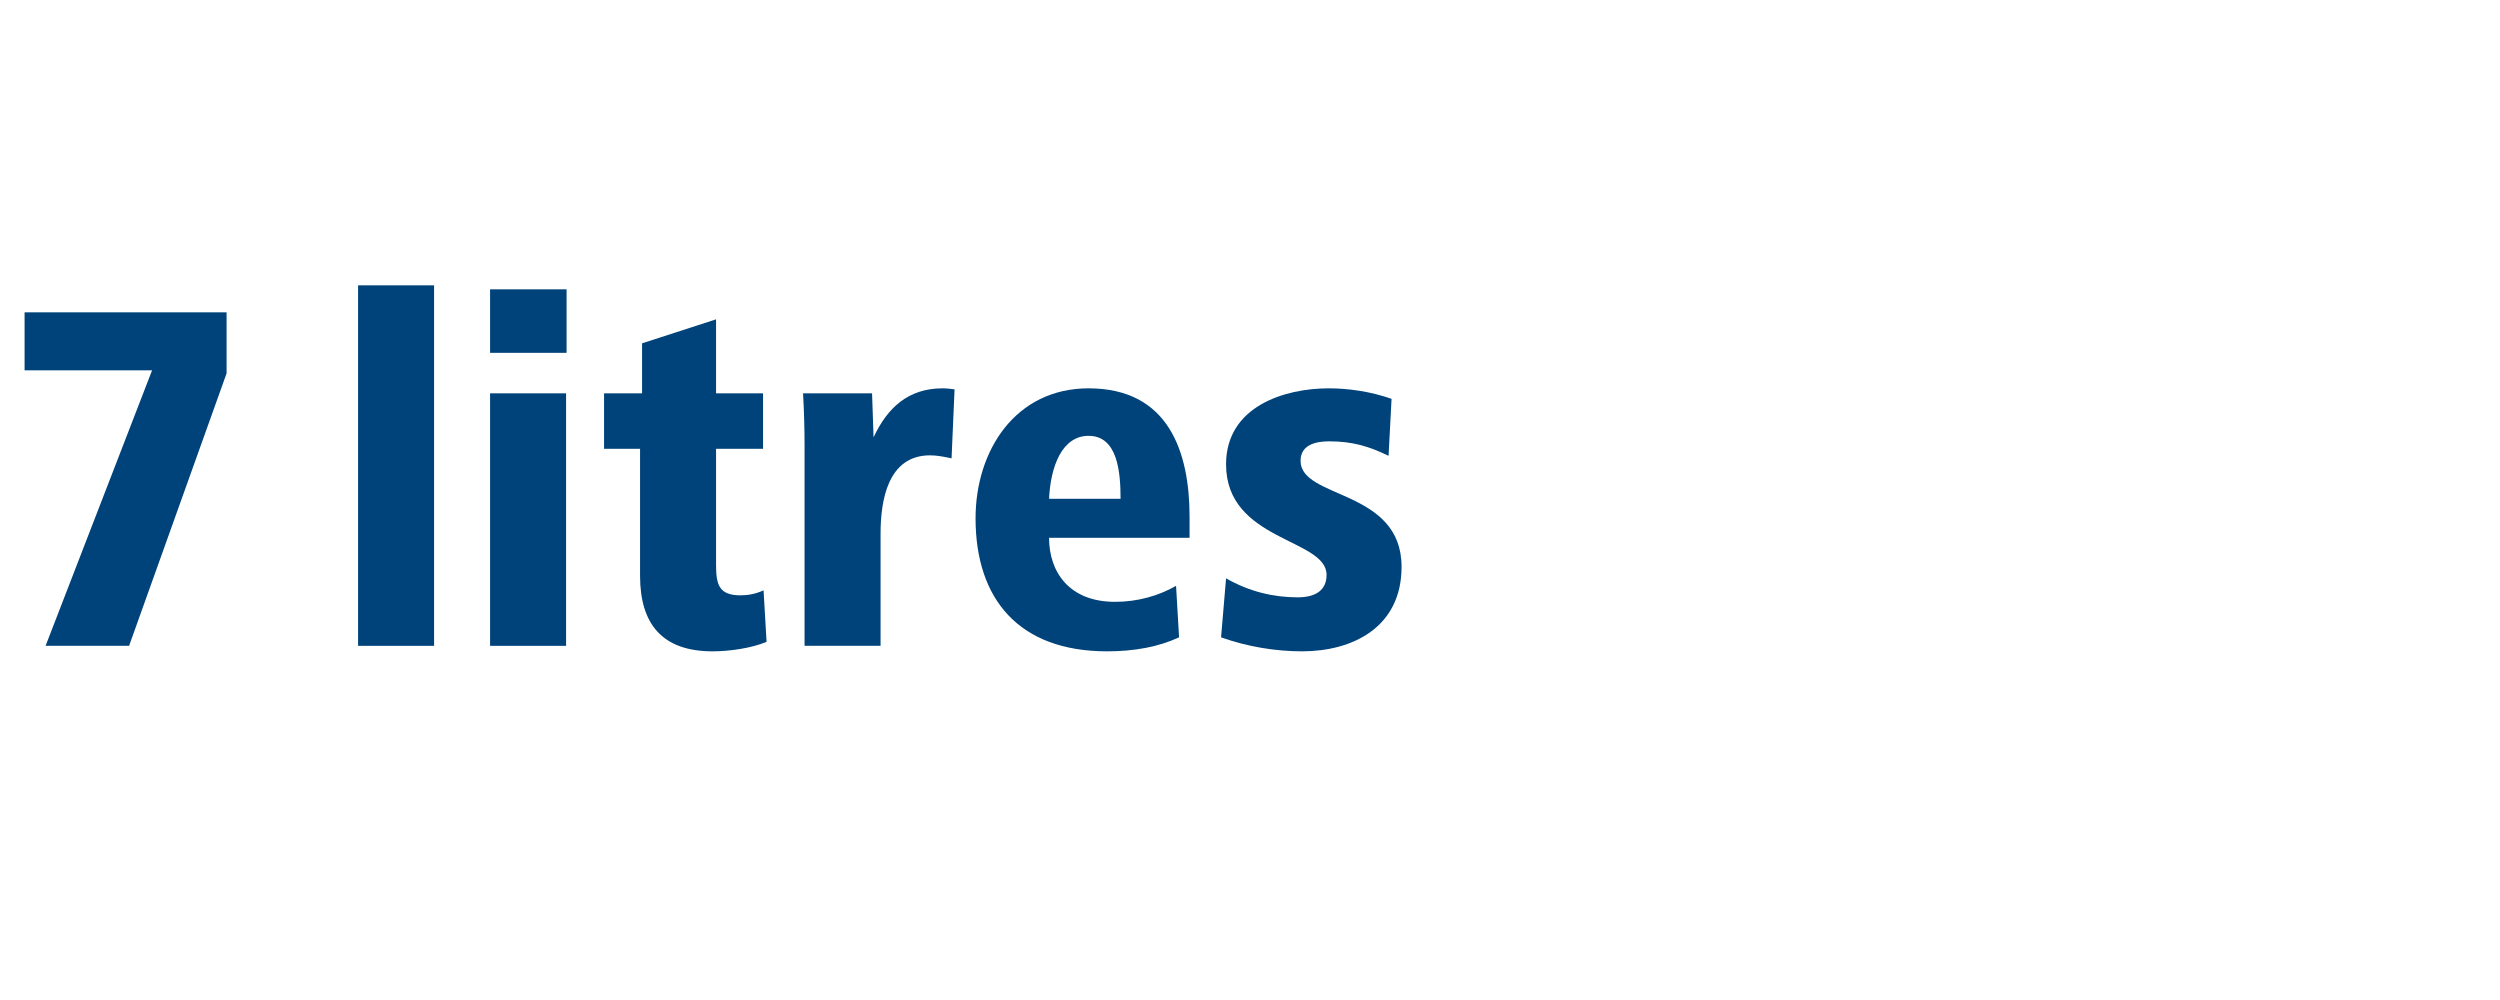
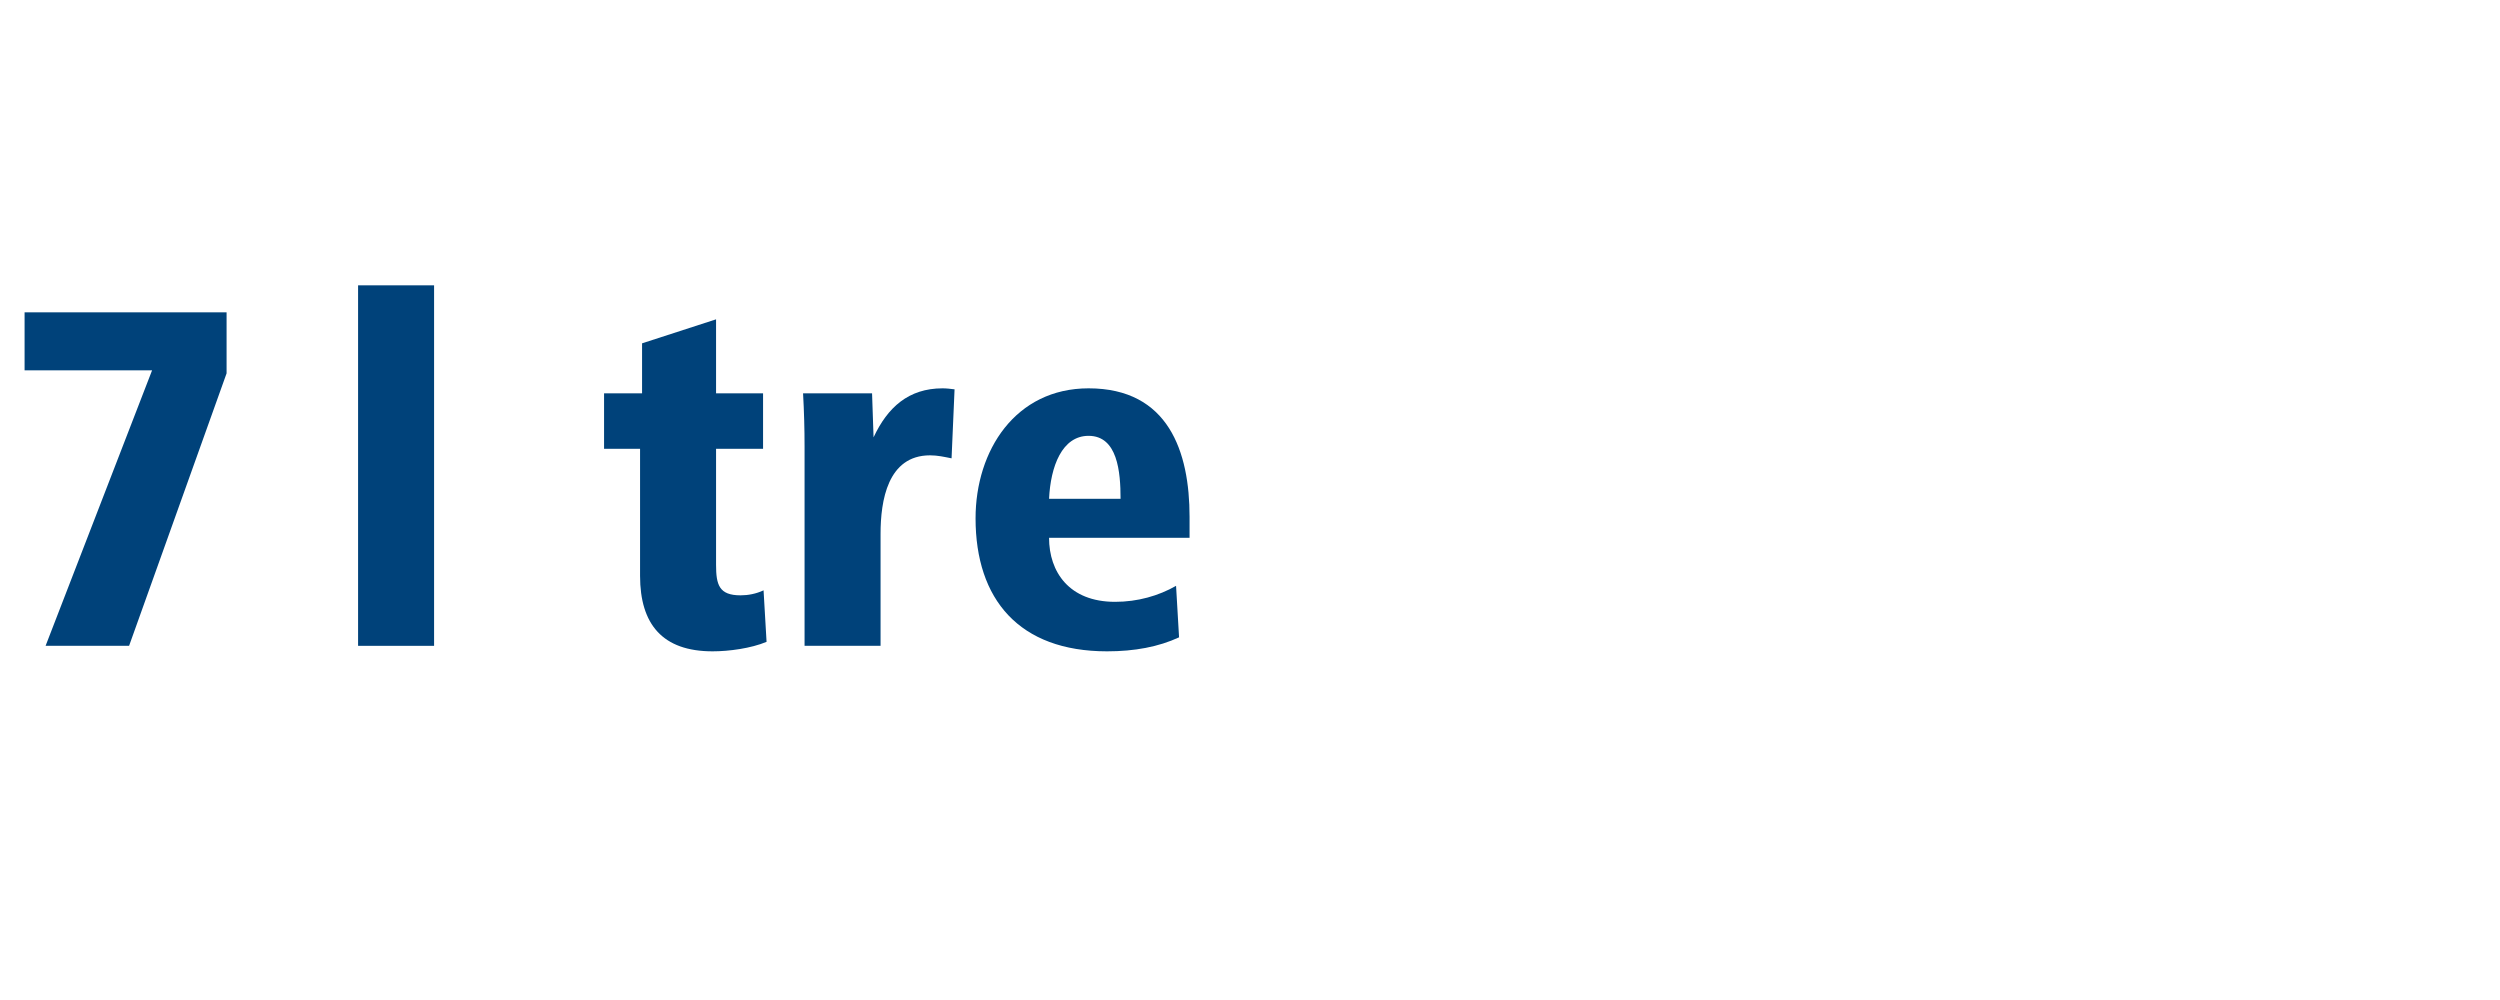
<svg xmlns="http://www.w3.org/2000/svg" id="Ebene_1" data-name="Ebene 1" viewBox="0 0 1200 480">
  <rect x="0" y="0" width="1200" height="480" fill="#808080" stroke="none" />
  <defs>
    <style>
      .cls-1 {
        fill: #00427a;
      }

      .cls-2 {
        fill: #fff;
      }
    </style>
  </defs>
  <polygon class="cls-2" points="0 0 0 480 1200 480 1200 0 0 0 0 0" />
  <path class="cls-1" d="m21.88,310l51.12-132.24H11.8v-27.84h96.96v29.28l-46.8,130.8H21.88Z" />
  <g>
    <path class="cls-1" d="m171.88,310v-173.04h36.48v173.04h-36.48Z" />
-     <path class="cls-1" d="m235.24,169.36v-30.48h36.72v30.48h-36.72Zm0,140.64v-121.2h36.48v121.2h-36.48Z" />
    <path class="cls-1" d="m367.95,308.08c-7.44,3.12-18,4.56-25.92,4.56-24,0-34.8-12.96-34.8-36.24v-60.96h-17.28v-26.64h18.24v-24l35.52-11.52v35.52h22.56v26.64h-22.56v55.68c0,9.6,1.44,14.64,11.76,14.64,3.6,0,7.44-.72,11.04-2.4l1.44,24.72Z" />
    <path class="cls-1" d="m386.19,310v-95.76c0-8.4-.24-16.8-.72-25.44h33.12l.72,21.12c6.72-14.4,16.8-23.52,33.12-23.52,1.92,0,3.84.24,5.76.48l-1.44,33.12c-3.6-.72-6.72-1.44-10.32-1.44-20.4,0-23.76,21.84-23.76,37.68v53.76h-36.48Z" />
    <path class="cls-1" d="m503.55,258.16c0,16.32,9.6,30.72,31.68,30.72,10.8,0,20.88-2.88,29.28-7.68l1.44,24.72c-9.84,4.56-21.36,6.72-34.56,6.72-42.24,0-63.12-24.96-63.12-63.84,0-32.64,19.2-62.4,54.24-62.4,38.4,0,48.48,30.48,48.48,61.68v10.08h-67.44Zm34.32-18.72c0-12.96-1.44-30.24-15.36-30.24-12.72,0-18.24,14.64-18.96,30.24h34.32Z" />
-     <path class="cls-1" d="m588.51,277.6c11.28,6.48,23.04,9.12,34.32,9.12,8.64,0,13.92-3.36,13.92-10.8,0-17.52-48.24-16.08-48.24-53.04,0-27.84,28.08-36.48,49.2-36.48,9.36,0,19.92,1.44,30.24,5.04l-1.44,27.36c-9.36-4.56-17.28-6.96-28.56-6.96-6.48,0-13.68,1.68-13.68,9.36,0,18.48,48.48,13.44,48.48,50.88,0,29.04-23.52,40.56-47.76,40.56-12.48,0-26.16-2.16-38.88-6.72l2.4-28.32Z" />
  </g>
</svg>